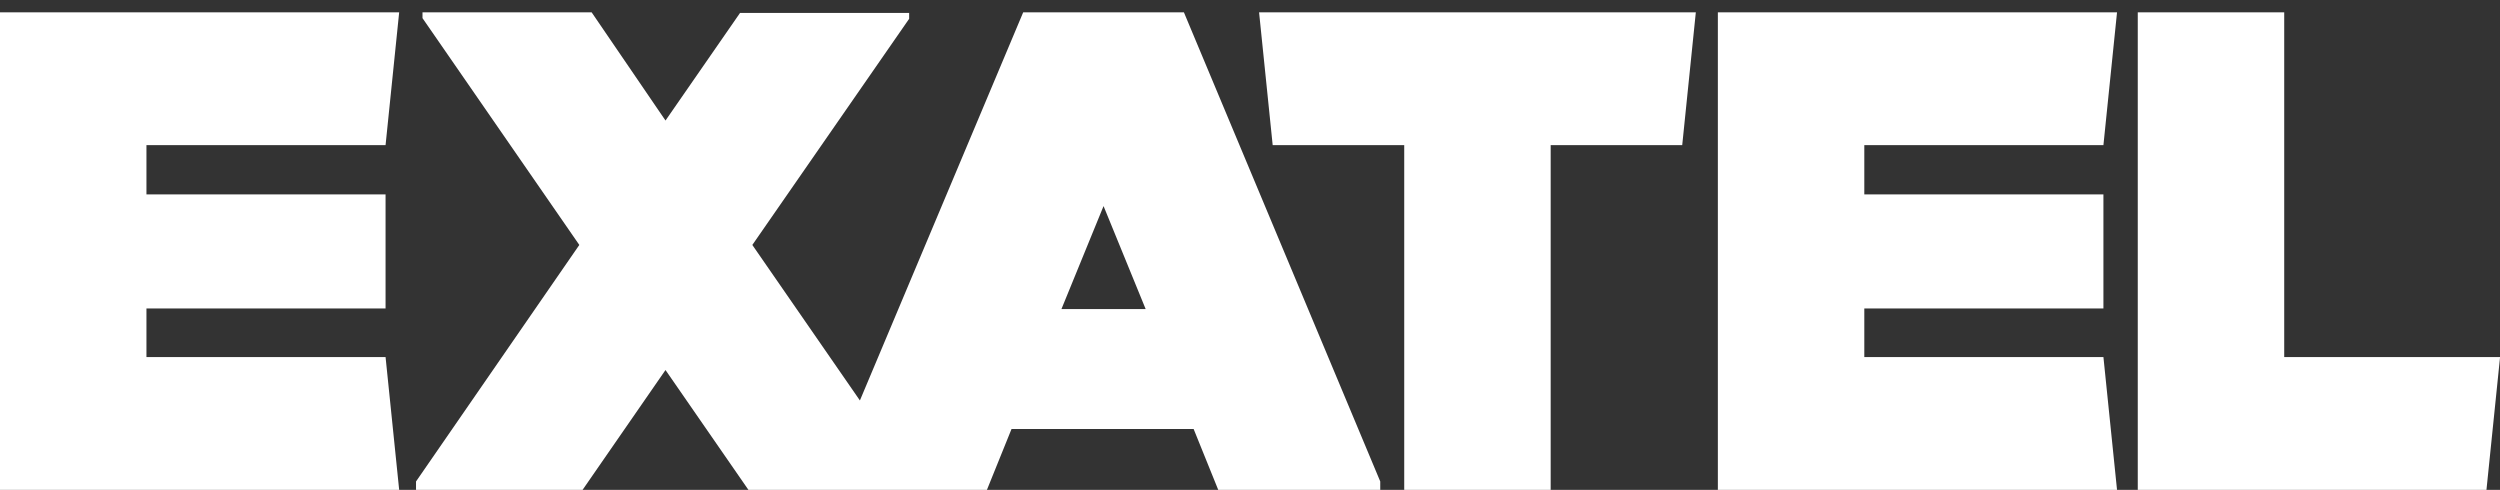
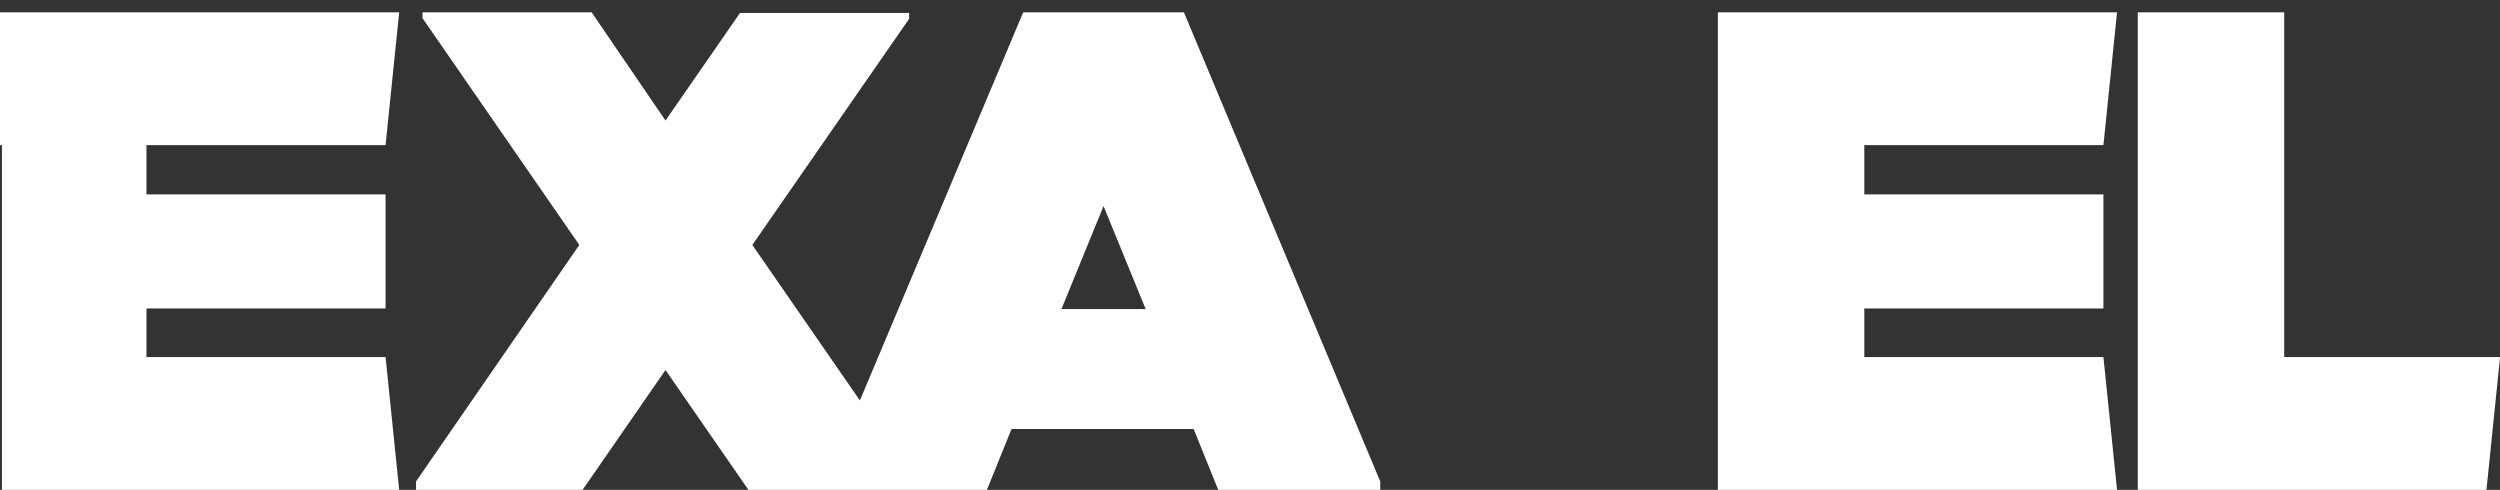
<svg xmlns="http://www.w3.org/2000/svg" id="Layer_1" version="1.1" viewBox="0 0 385.8 75.6">
  <rect x="0" y="0" width="385.8" height="75.6" fill="#333333" stroke="none" />
  <defs>
    <style>
      .st0 {
        fill: #fff;
      }
    </style>
  </defs>
-   <path class="st0" d="M22.6,22.4v7.6h36.9v17.6H22.6v7.5h36.9l2.1,20.5H0V1.9h61.6l-2.1,20.5H22.6ZM261.6,1.9h-67.3l2.1,20.5h20.3v53.2h22.6V22.4h20.3l2.1-20.5ZM385.8,55.2l-2.1,20.5h-53.8V1.9h22.6v53.2h33.3ZM287.7,22.4v7.6h36.9v17.6h-36.9v7.5h36.9l2.1,20.5h-61.6V1.9h61.6l-2.1,20.5h-36.9ZM182.7,1.9h-24.8l-25.2,59.9-16.6-24L140.3,2.9v-.9h-26.1l-11.5,16.6L91.3,1.9h-26.1v.9l24.2,35-25.2,36.5v1.3h25.7l12.8-18.5,12.8,18.5h36.8l3.8-9.4h28.1l3.8,9.4h25v-1.3L182.7,1.9ZM163.8,47.7l6.5-15.9,6.5,15.9h-13Z" />
+   <path class="st0" d="M22.6,22.4v7.6h36.9v17.6H22.6v7.5h36.9l2.1,20.5H0V1.9h61.6l-2.1,20.5H22.6Zh-67.3l2.1,20.5h20.3v53.2h22.6V22.4h20.3l2.1-20.5ZM385.8,55.2l-2.1,20.5h-53.8V1.9h22.6v53.2h33.3ZM287.7,22.4v7.6h36.9v17.6h-36.9v7.5h36.9l2.1,20.5h-61.6V1.9h61.6l-2.1,20.5h-36.9ZM182.7,1.9h-24.8l-25.2,59.9-16.6-24L140.3,2.9v-.9h-26.1l-11.5,16.6L91.3,1.9h-26.1v.9l24.2,35-25.2,36.5v1.3h25.7l12.8-18.5,12.8,18.5h36.8l3.8-9.4h28.1l3.8,9.4h25v-1.3L182.7,1.9ZM163.8,47.7l6.5-15.9,6.5,15.9h-13Z" />
</svg>